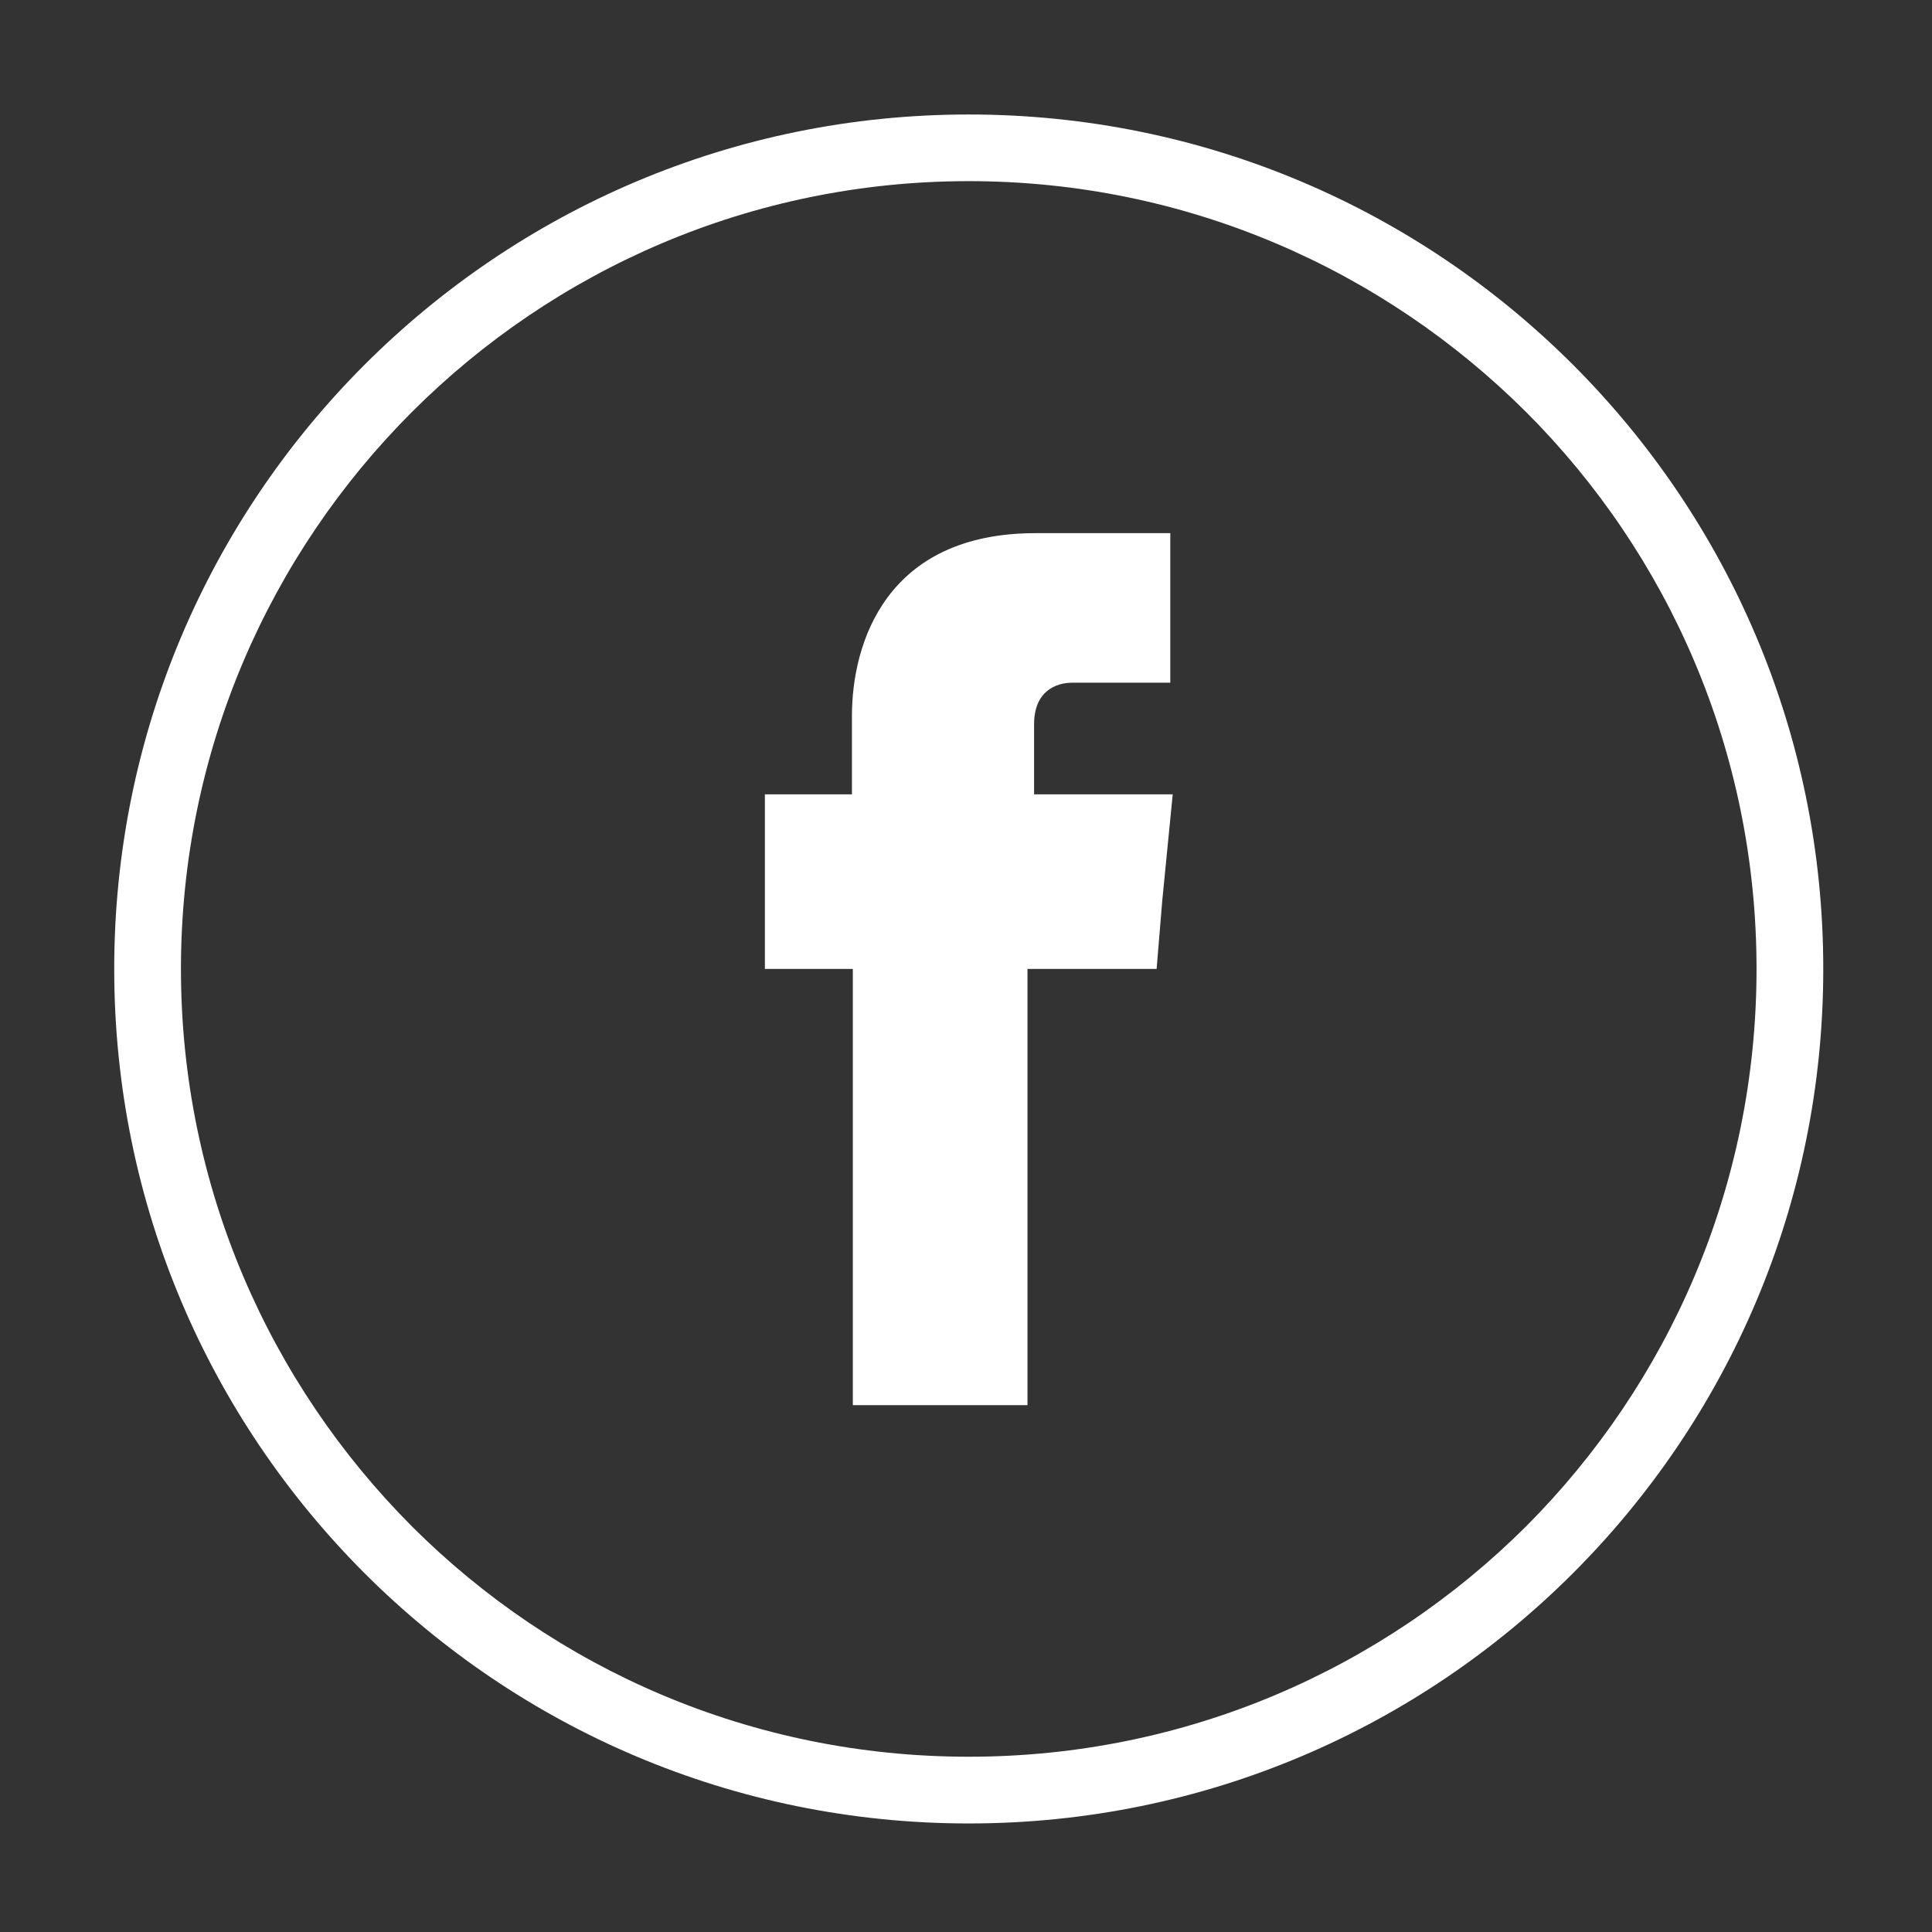
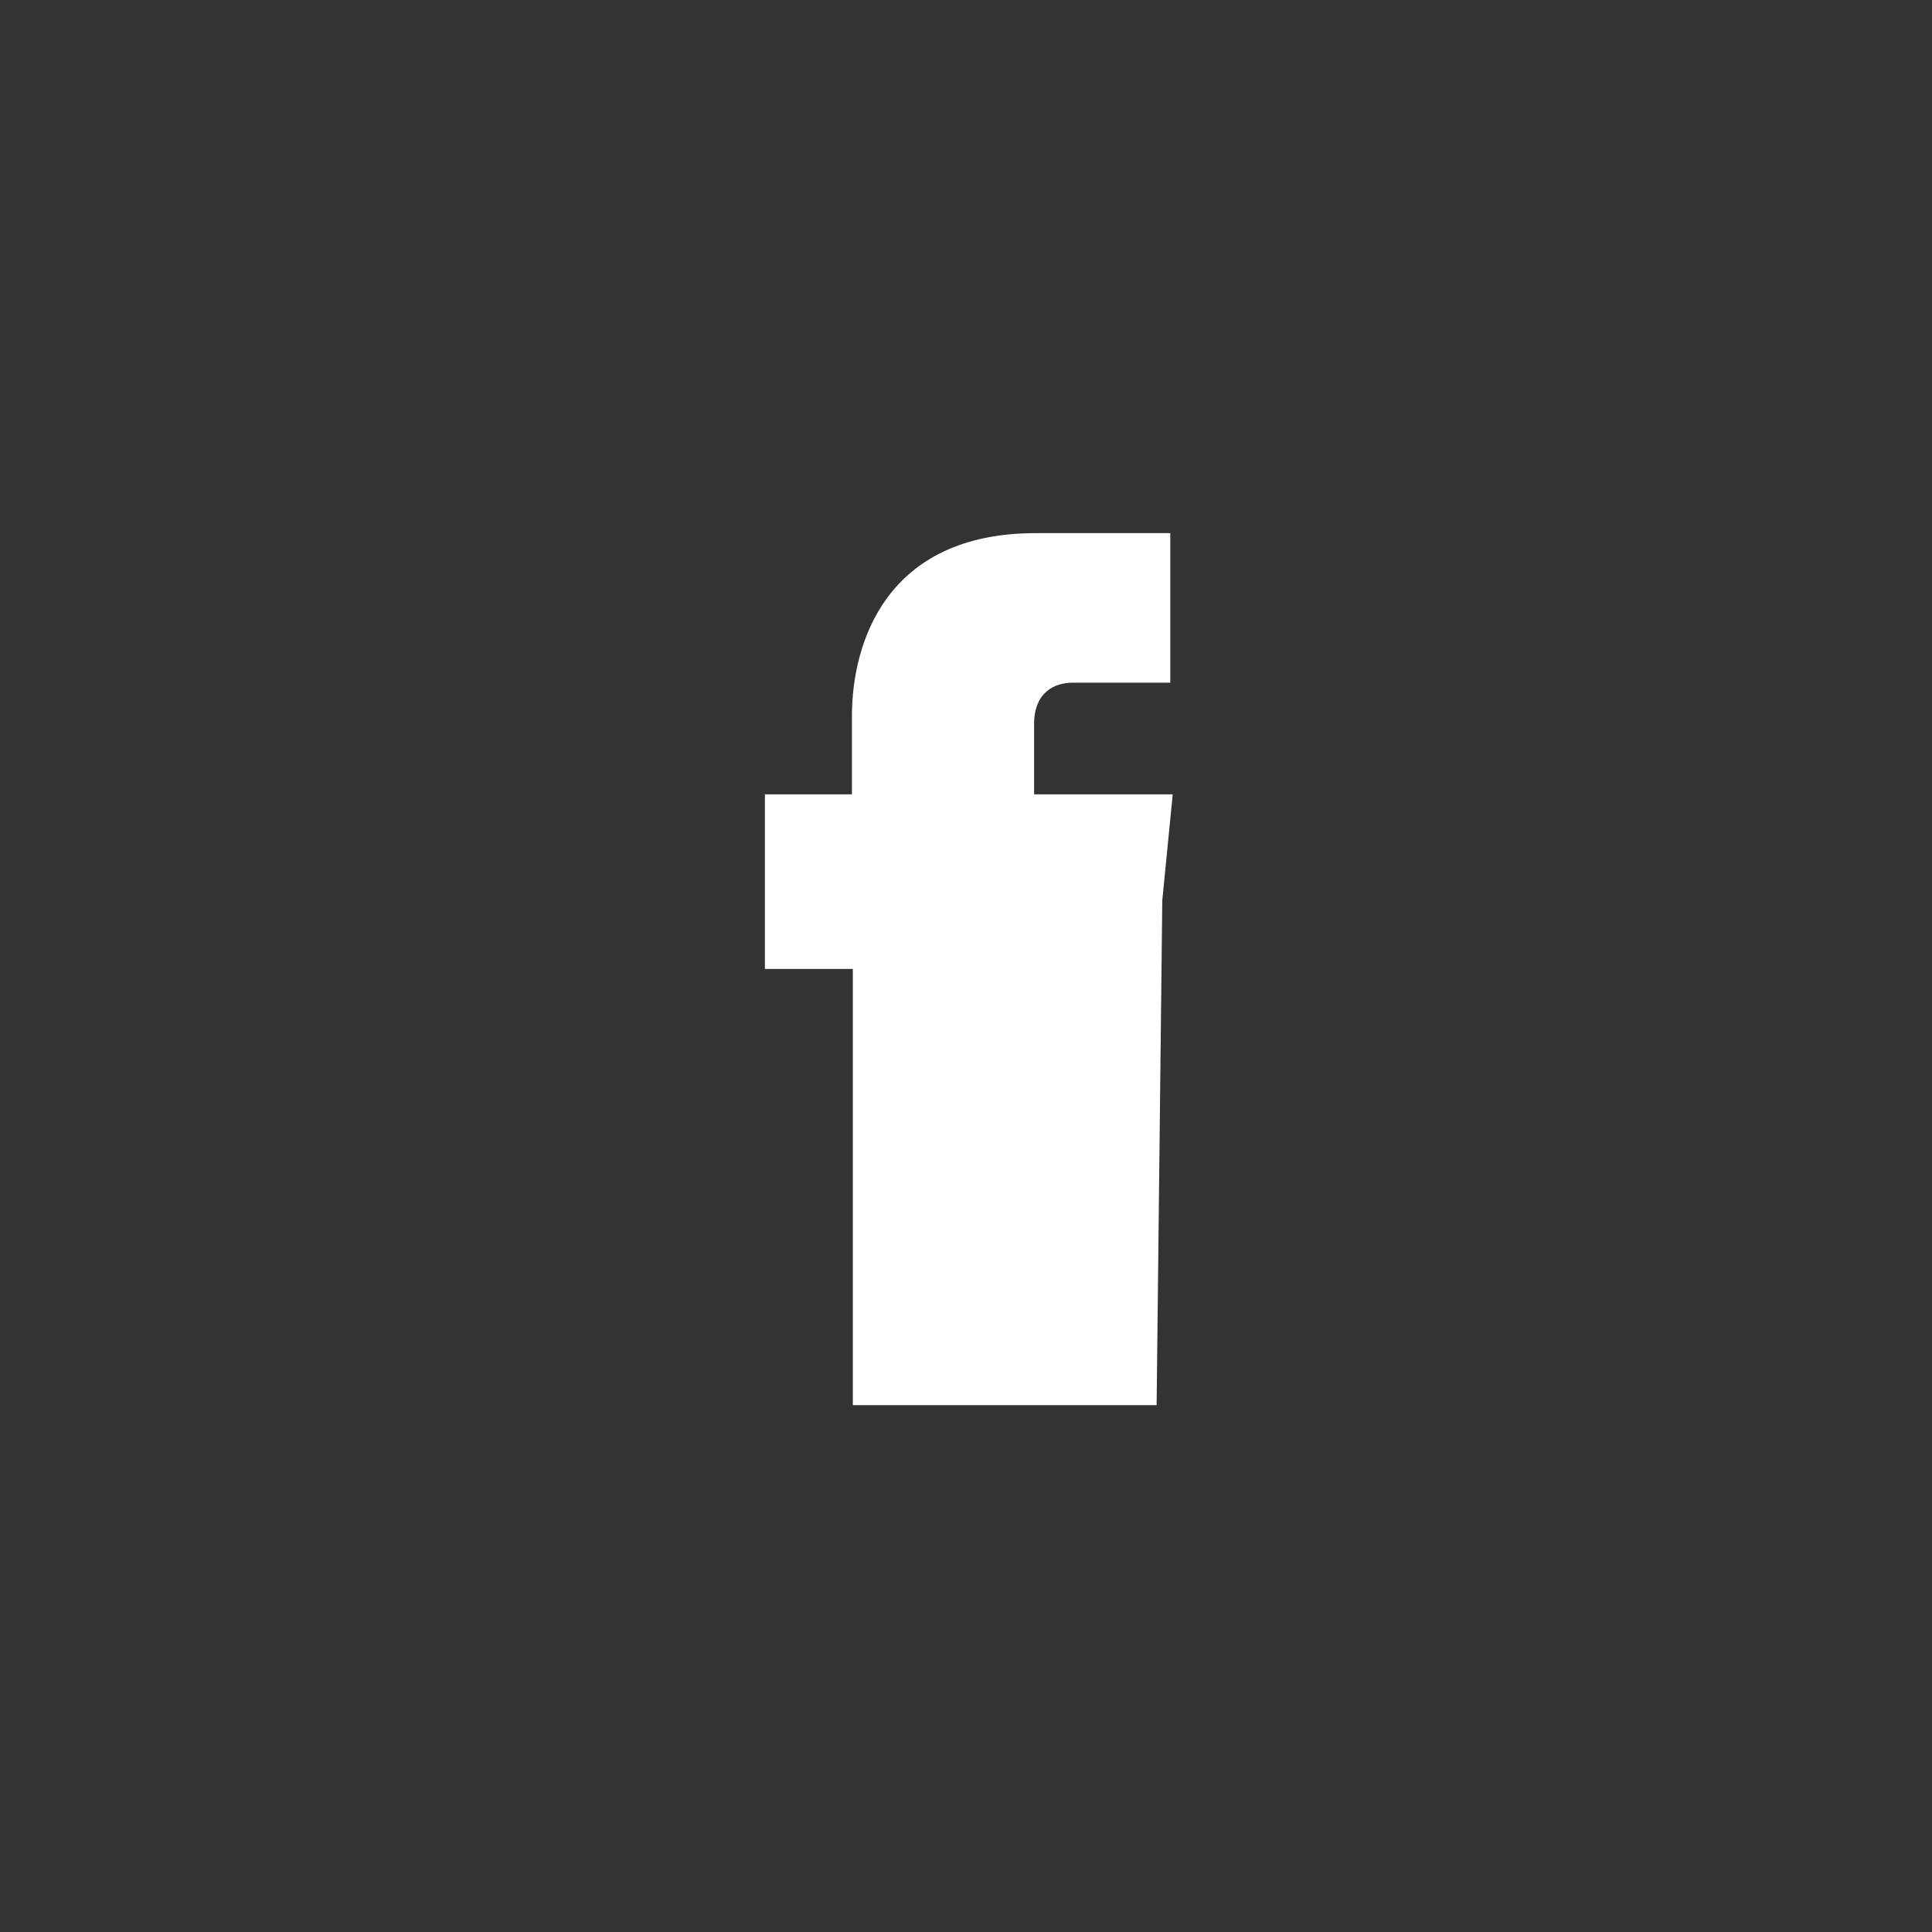
<svg xmlns="http://www.w3.org/2000/svg" version="1.1" id="Layer_1" x="0px" y="0px" width="50px" height="50px" viewBox="0 0 50 50" enable-background="new 0 0 50 50" xml:space="preserve">
  <rect x="0" y="0" width="50" height="50" fill="#333333" stroke="none" />
-   <path fill="#FFFFFF" d="M25.071,2.963c6.11,0,11.633,2.472,15.638,6.477c4.004,4.004,6.477,9.527,6.477,15.636  c0,6.111-2.473,11.634-6.477,15.638c-4.005,4.004-9.527,6.477-15.638,6.477c-6.109,0-11.632-2.473-15.637-6.477  c-4.003-4.004-6.478-9.527-6.478-15.638c0-6.108,2.475-11.632,6.478-15.636C13.439,5.435,18.962,2.963,25.071,2.963 M39.496,10.664  c-3.697-3.686-8.792-5.976-14.425-5.976c-5.632,0-10.726,2.29-14.412,5.976c-3.686,3.687-5.976,8.78-5.976,14.412  c0,5.634,2.29,10.728,5.976,14.425c3.687,3.686,8.78,5.963,14.412,5.963c5.633,0,10.728-2.277,14.425-5.963  c3.687-3.697,5.963-8.791,5.963-14.425C45.459,19.444,43.183,14.35,39.496,10.664" />
-   <path fill-rule="evenodd" clip-rule="evenodd" fill="#FFFFFF" d="M26.762,20.558v-1.812c0-0.87,0.575-1.078,0.992-1.078h2.533v-3.87  h-3.488c-3.882,0-4.751,2.865-4.751,4.728v2.032h-2.253v2.73v1.788h2.276v11.29h4.52v-11.29h3.342L30.08,23.3l0.27-2.742H26.762z" />
+   <path fill-rule="evenodd" clip-rule="evenodd" fill="#FFFFFF" d="M26.762,20.558v-1.812c0-0.87,0.575-1.078,0.992-1.078h2.533v-3.87  h-3.488c-3.882,0-4.751,2.865-4.751,4.728v2.032h-2.253v2.73v1.788h2.276v11.29h4.52h3.342L30.08,23.3l0.27-2.742H26.762z" />
</svg>